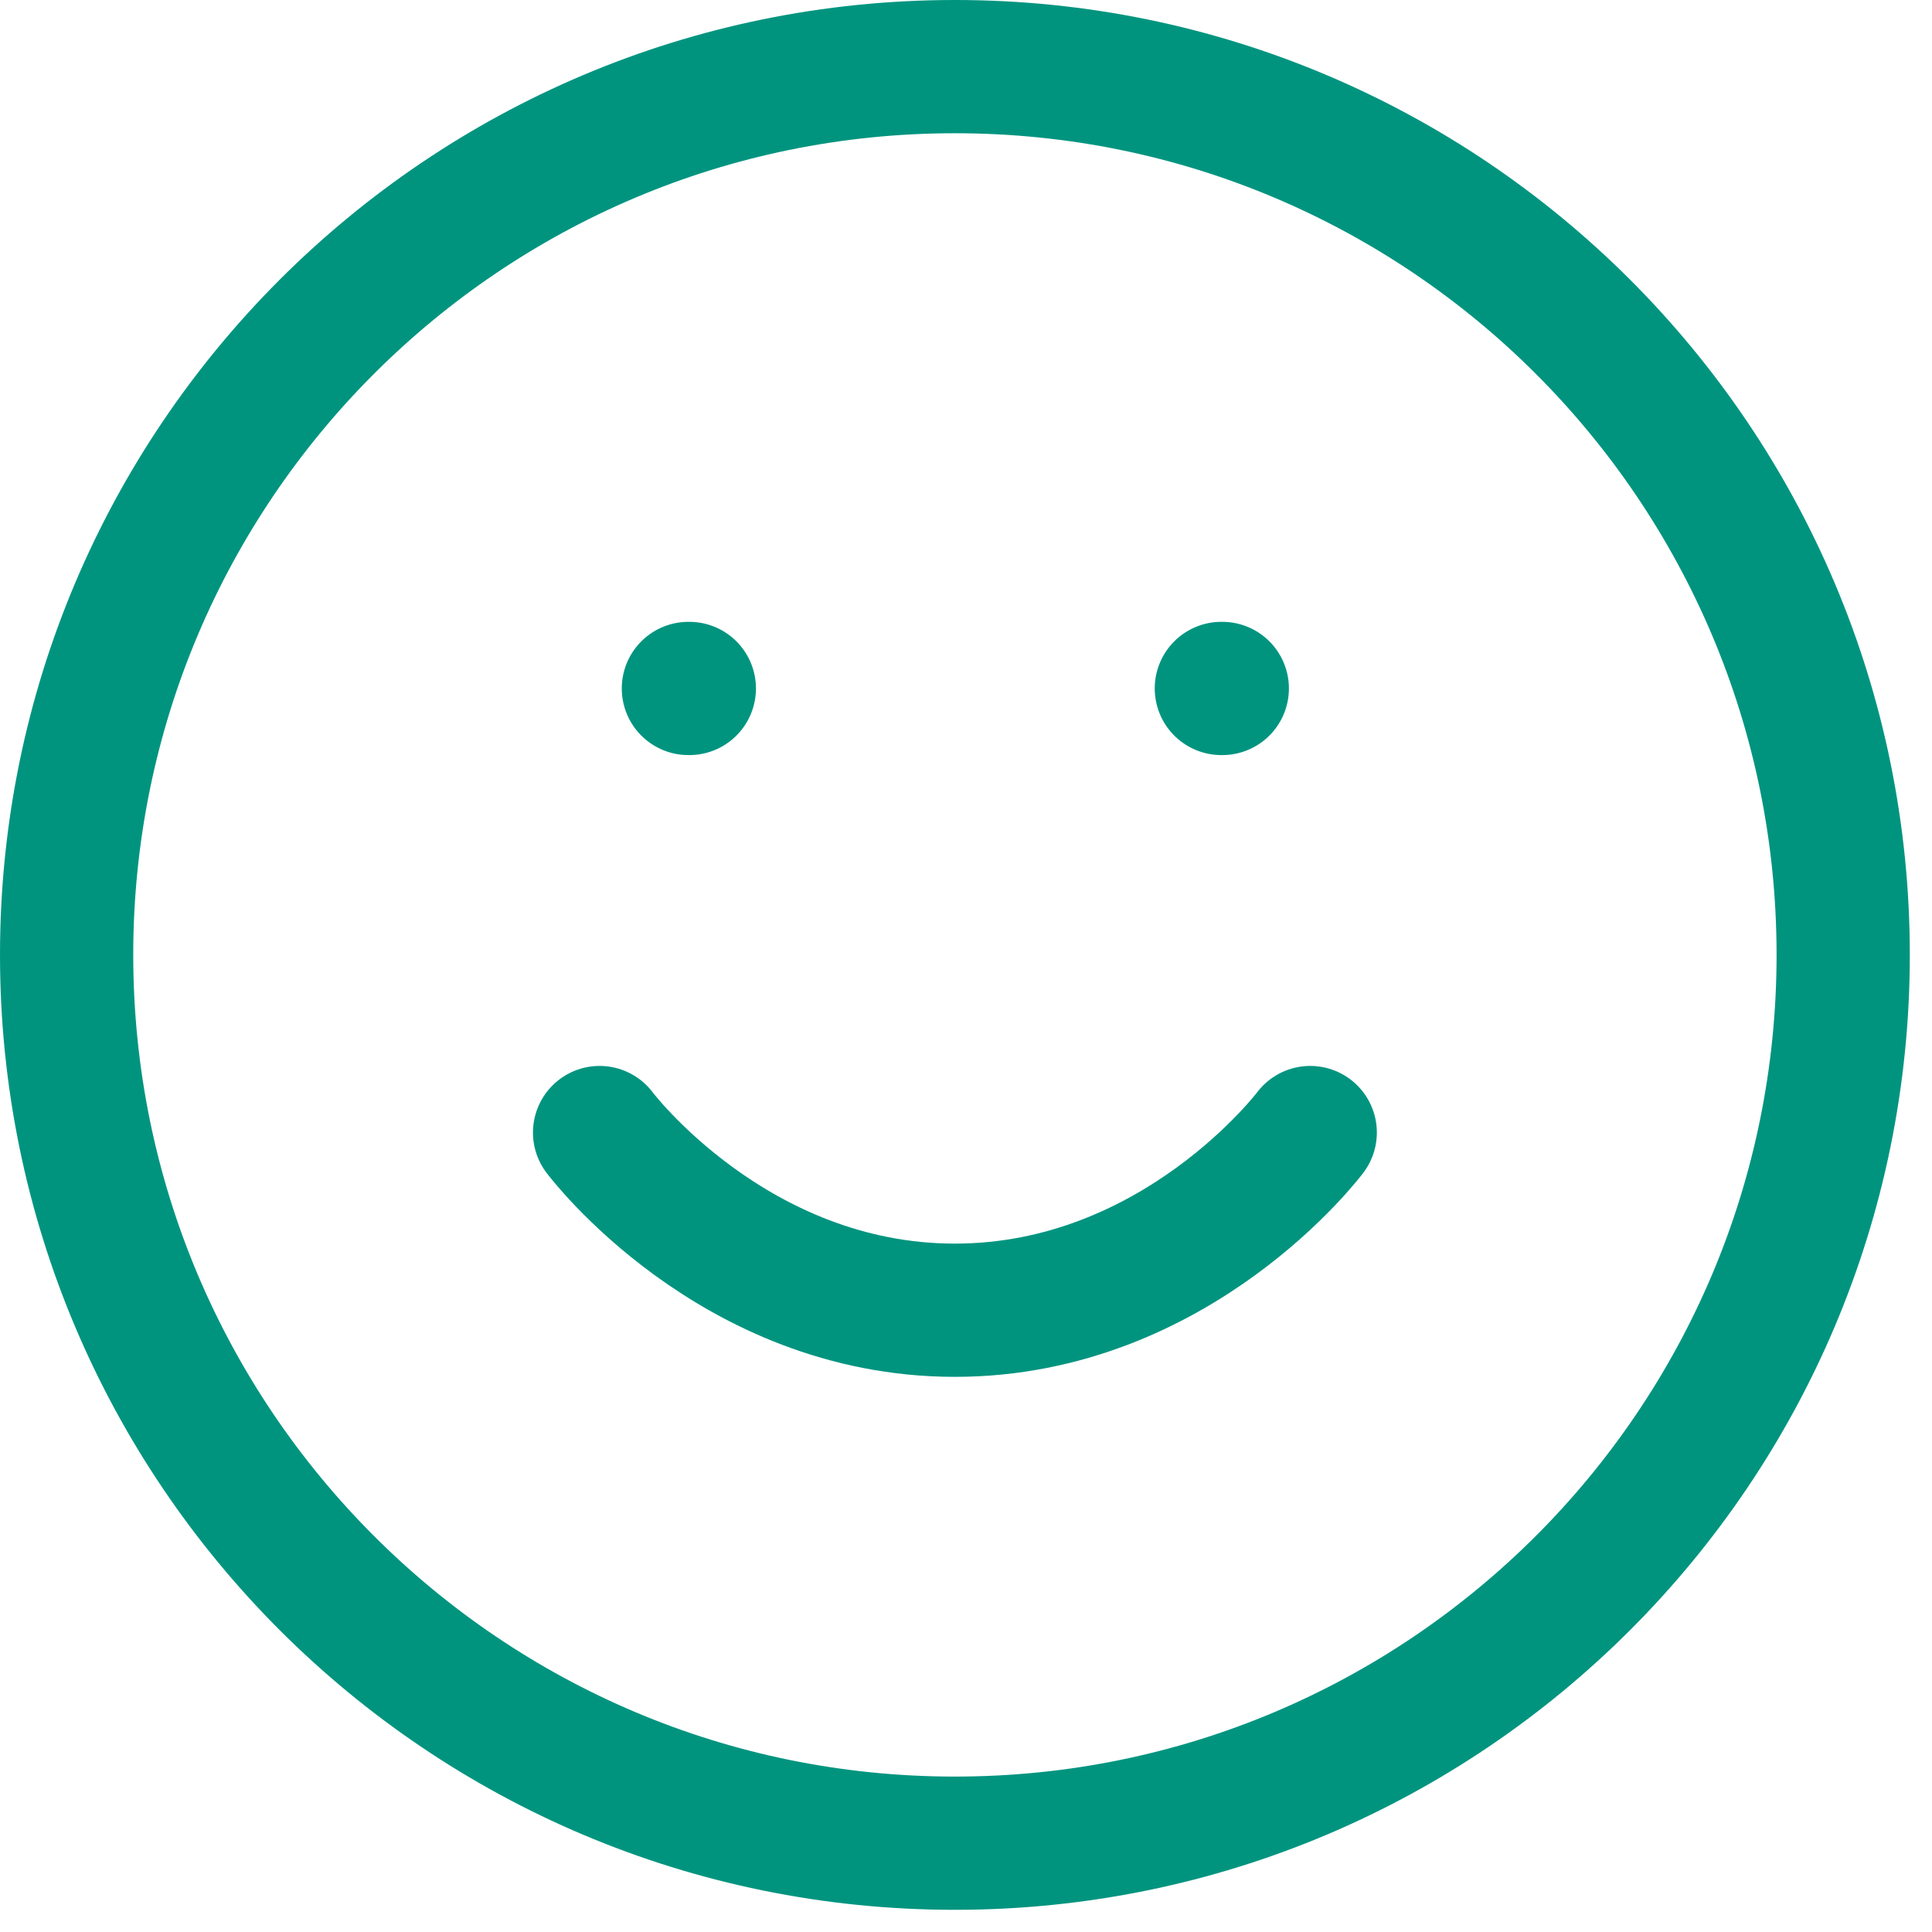
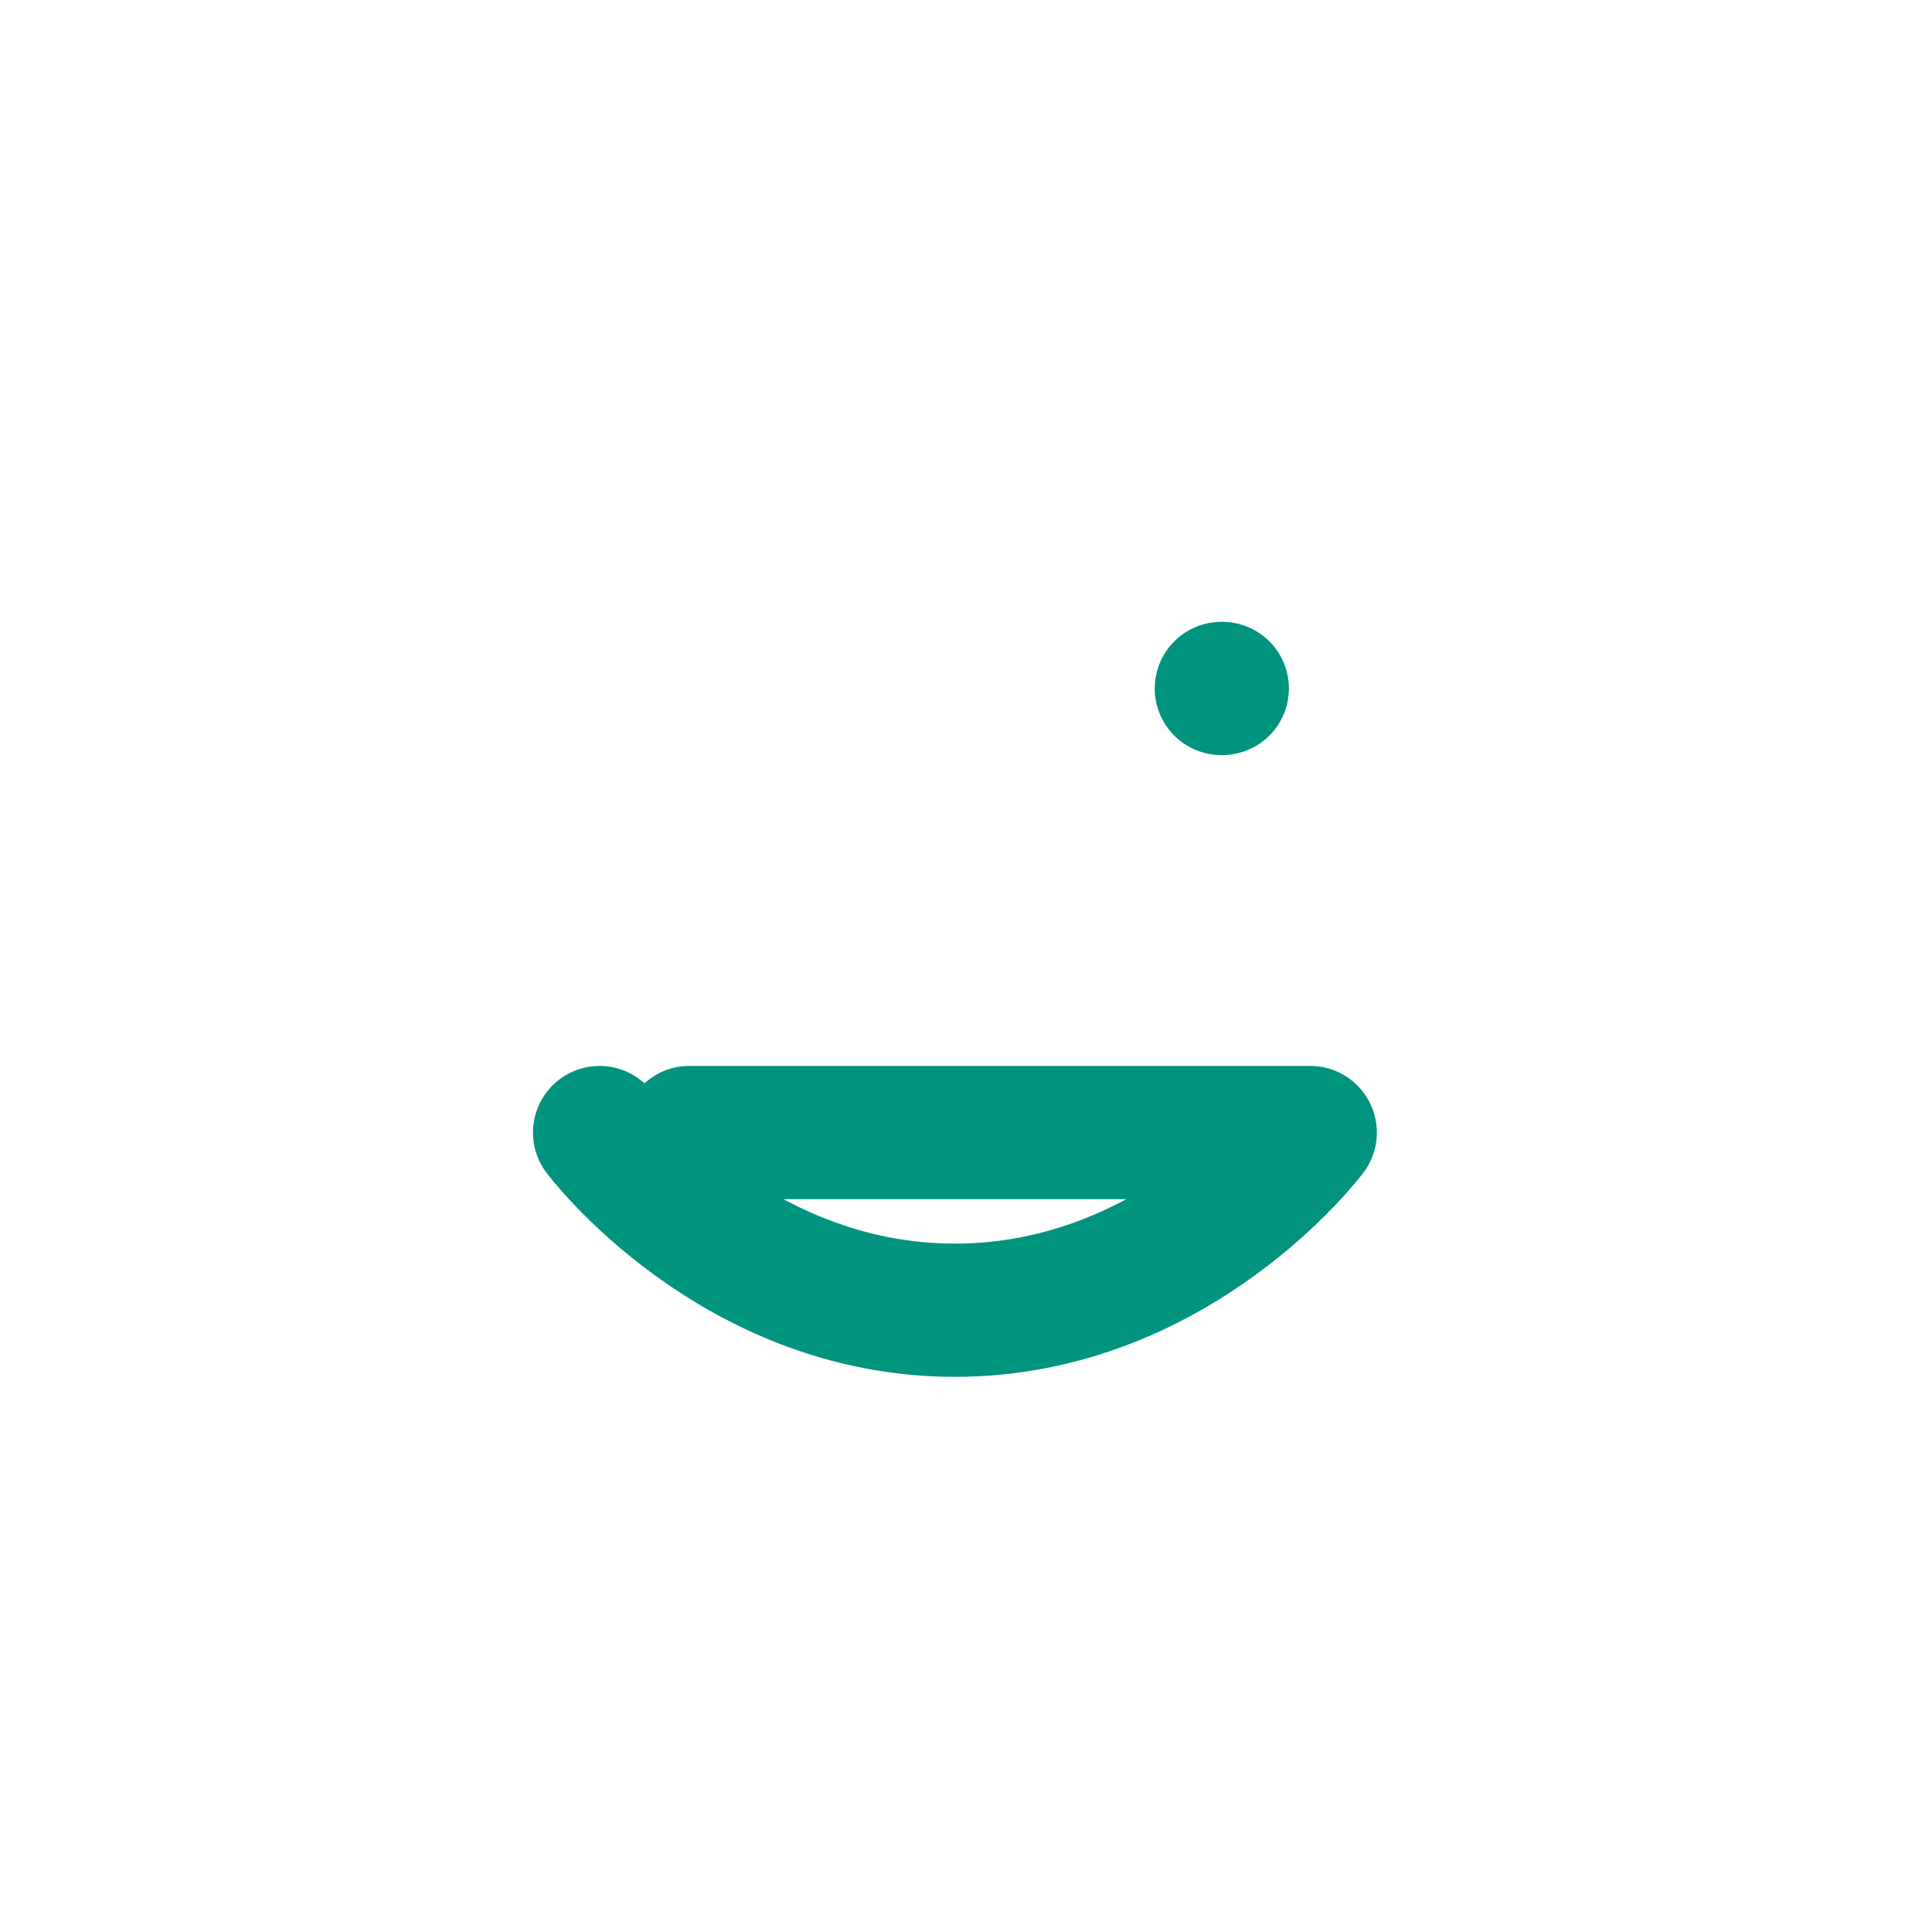
<svg xmlns="http://www.w3.org/2000/svg" width="29" height="29" viewBox="0 0 29 29" fill="none">
-   <path d="M14.333 27.667C21.697 27.667 27.667 21.697 27.667 14.333C27.667 6.97 21.697 1 14.333 1C6.97 1 1 6.97 1 14.333C1 21.697 6.97 27.667 14.333 27.667Z" stroke="#00947F" stroke-width="2" stroke-linecap="round" stroke-linejoin="round" />
-   <path d="M9 17C9 17 11 19.667 14.333 19.667C17.667 19.667 19.667 17 19.667 17M10.333 10.334H10.347M18.333 10.334H18.347" stroke="#00947F" stroke-width="2" stroke-linecap="round" stroke-linejoin="round" />
+   <path d="M9 17C9 17 11 19.667 14.333 19.667C17.667 19.667 19.667 17 19.667 17H10.347M18.333 10.334H18.347" stroke="#00947F" stroke-width="2" stroke-linecap="round" stroke-linejoin="round" />
</svg>